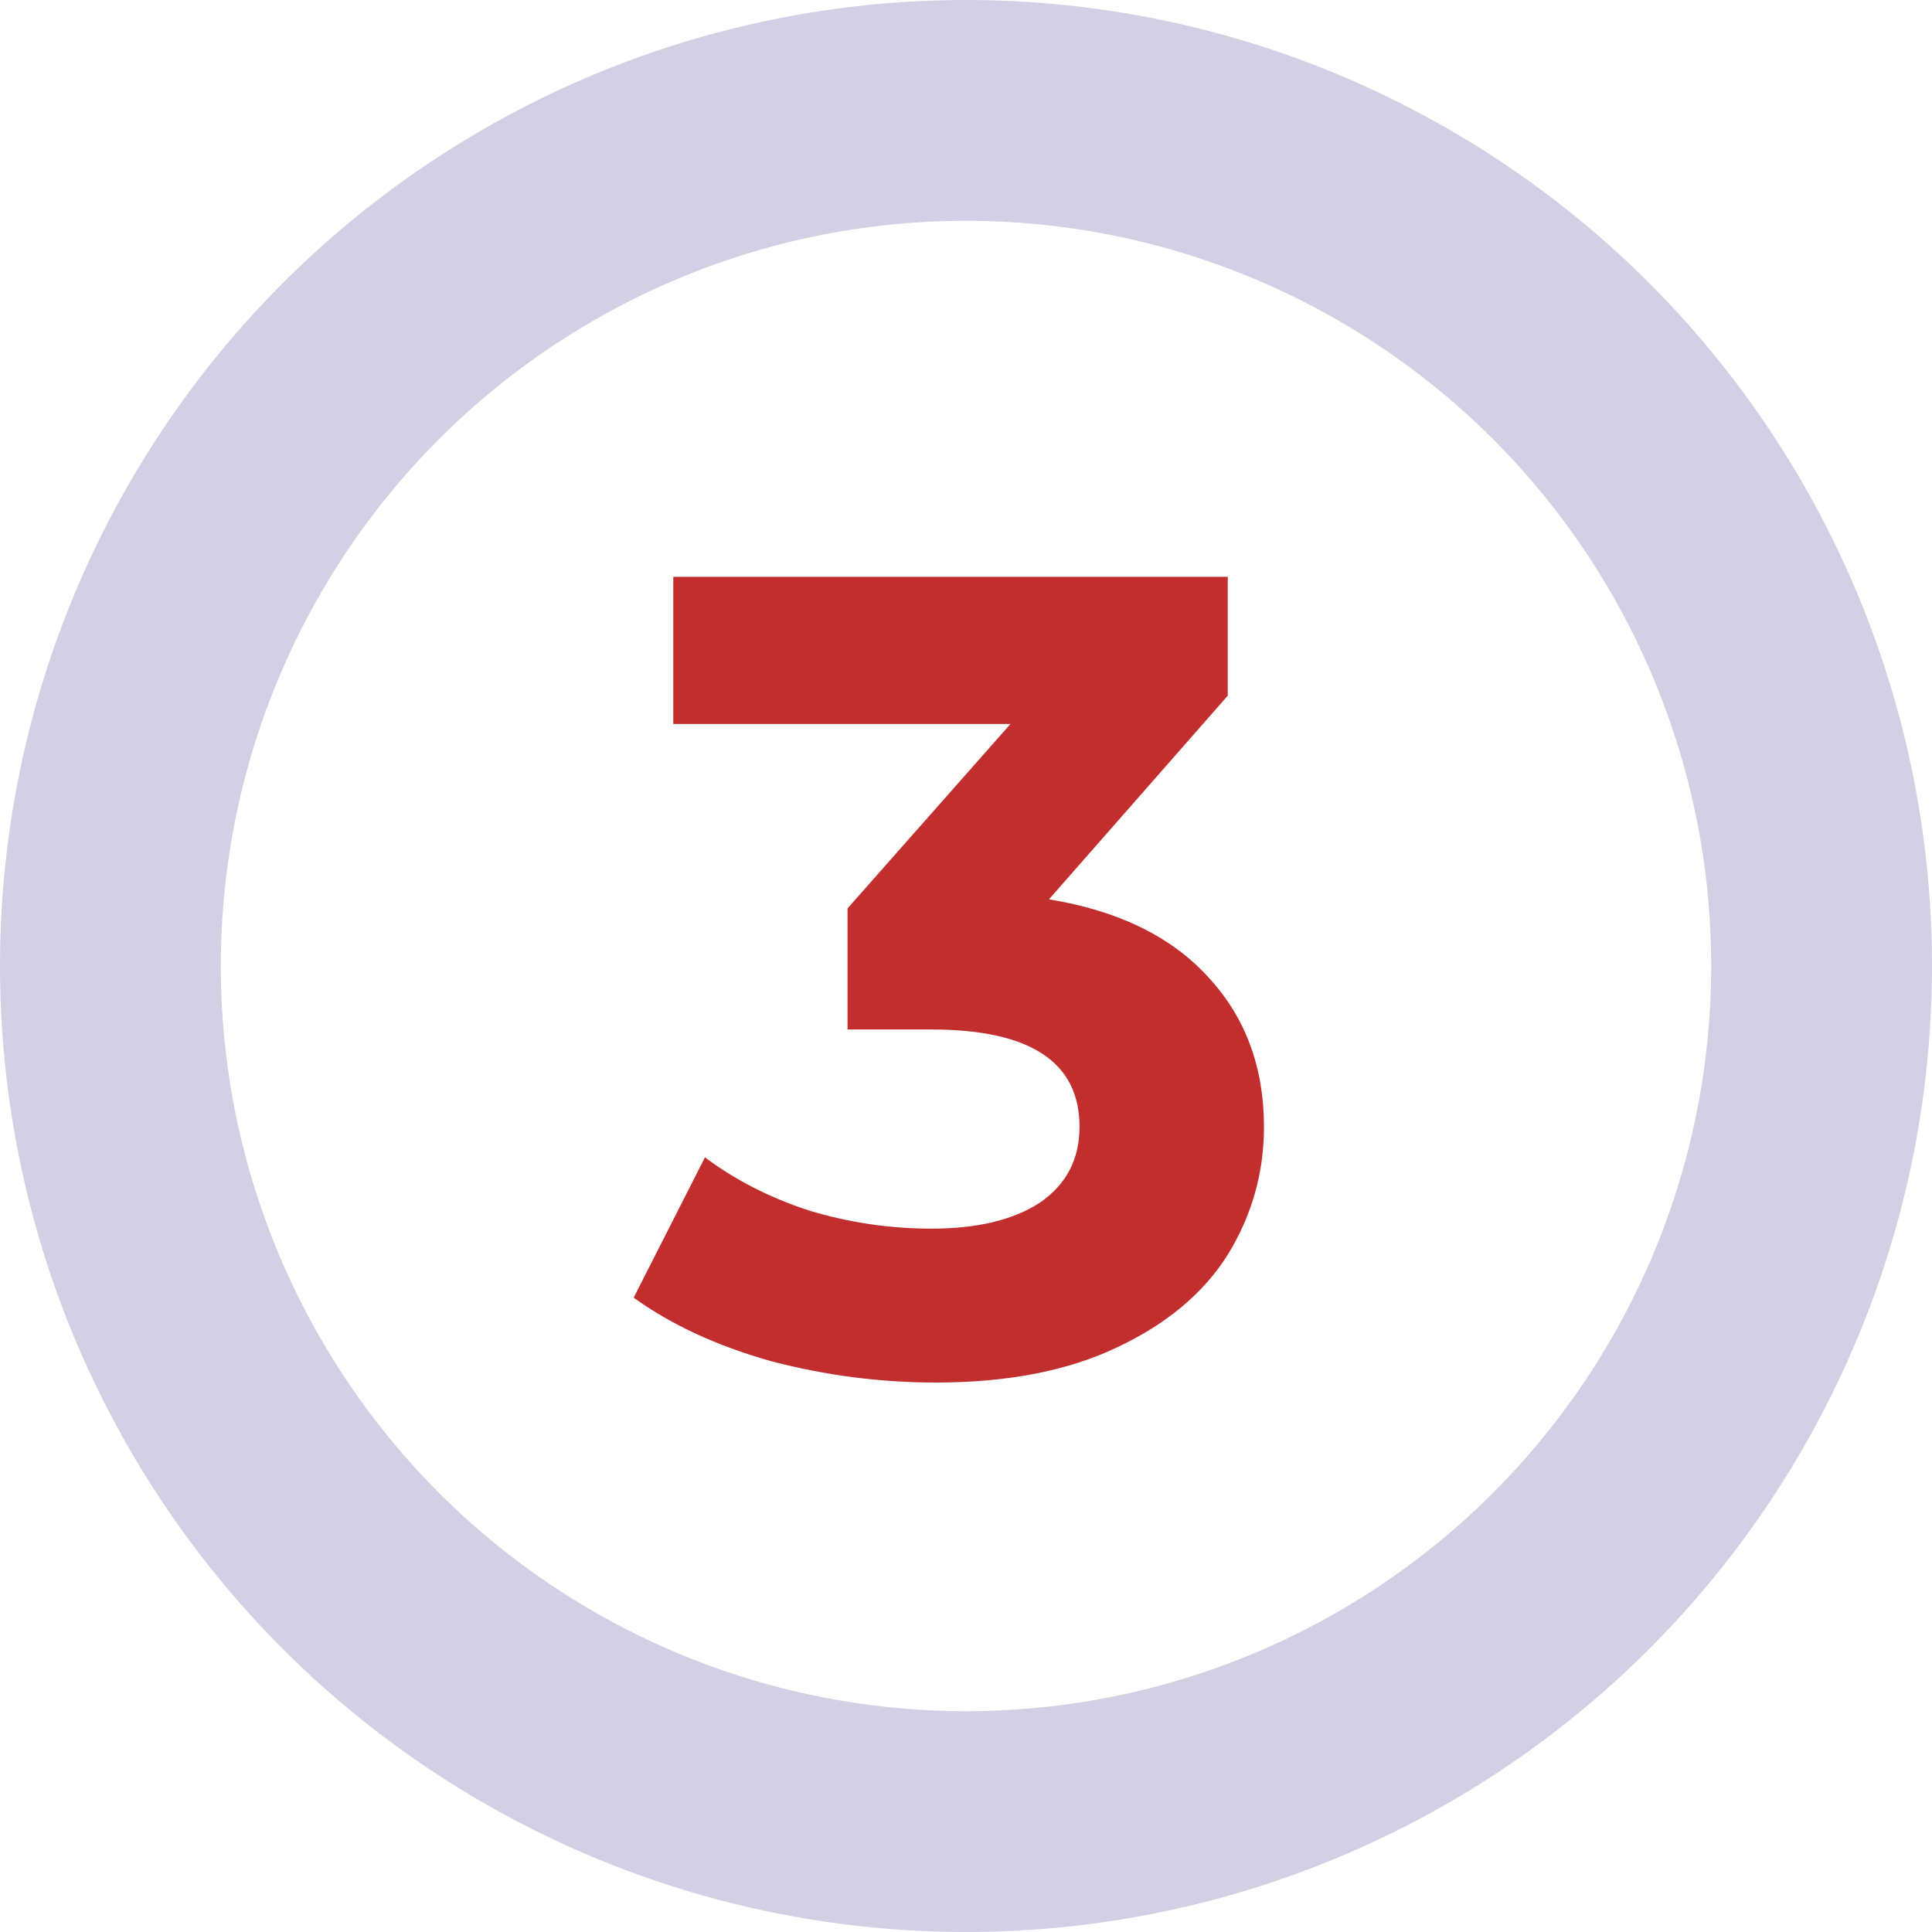
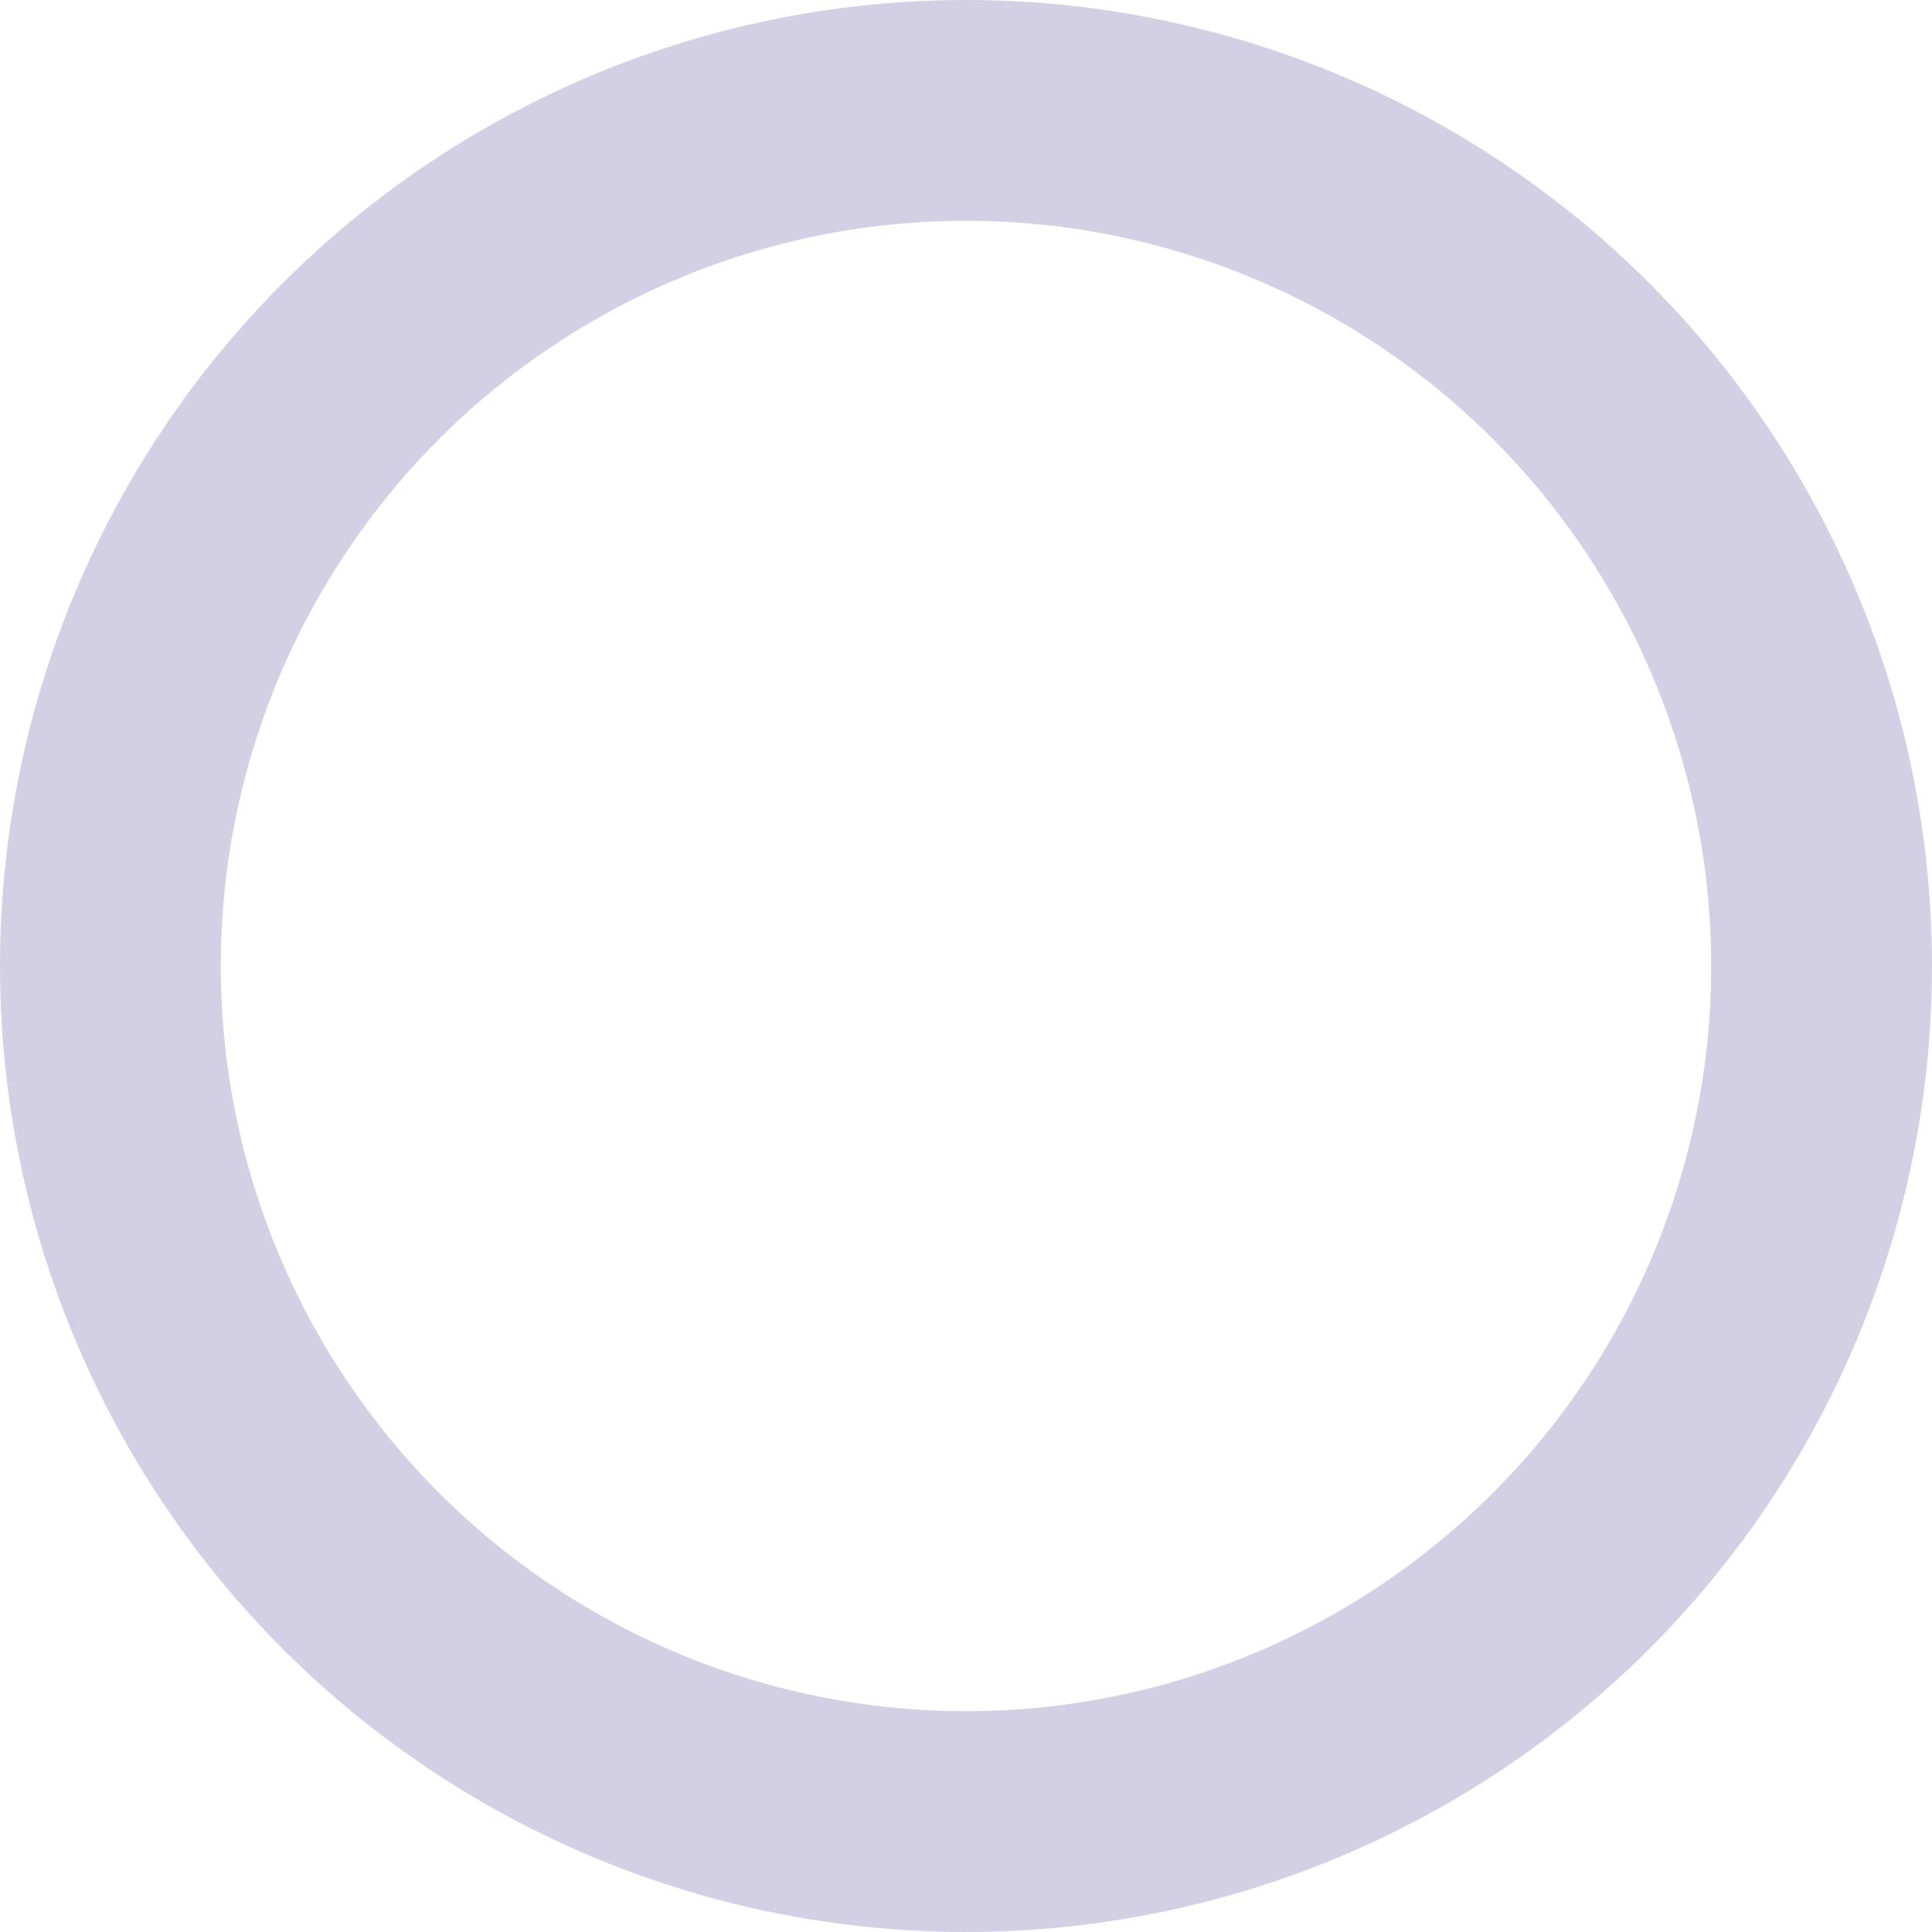
<svg xmlns="http://www.w3.org/2000/svg" width="350" height="350" viewBox="0 0 350 350" fill="none">
-   <path d="M190.03 162.925C202.603 164.975 212.238 169.69 218.935 177.07C225.632 184.313 228.98 193.333 228.98 204.13C228.98 212.467 226.793 220.188 222.42 227.295C218.047 234.265 211.35 239.868 202.33 244.105C193.447 248.342 182.513 250.46 169.53 250.46C159.417 250.46 149.44 249.162 139.6 246.565C129.897 243.832 121.628 240.005 114.795 235.085L127.71 209.665C133.177 213.765 139.463 216.977 146.57 219.3C153.813 221.487 161.193 222.58 168.71 222.58C177.047 222.58 183.607 221.008 188.39 217.865C193.173 214.585 195.565 210.007 195.565 204.13C195.565 192.377 186.613 186.5 168.71 186.5H153.54V164.565L183.06 131.15H121.97V104.5H222.42V126.025L190.03 162.925Z" fill="#C22E2E" />
  <circle cx="175" cy="175" r="155" stroke="#D3CFE4" stroke-width="40" />
</svg>